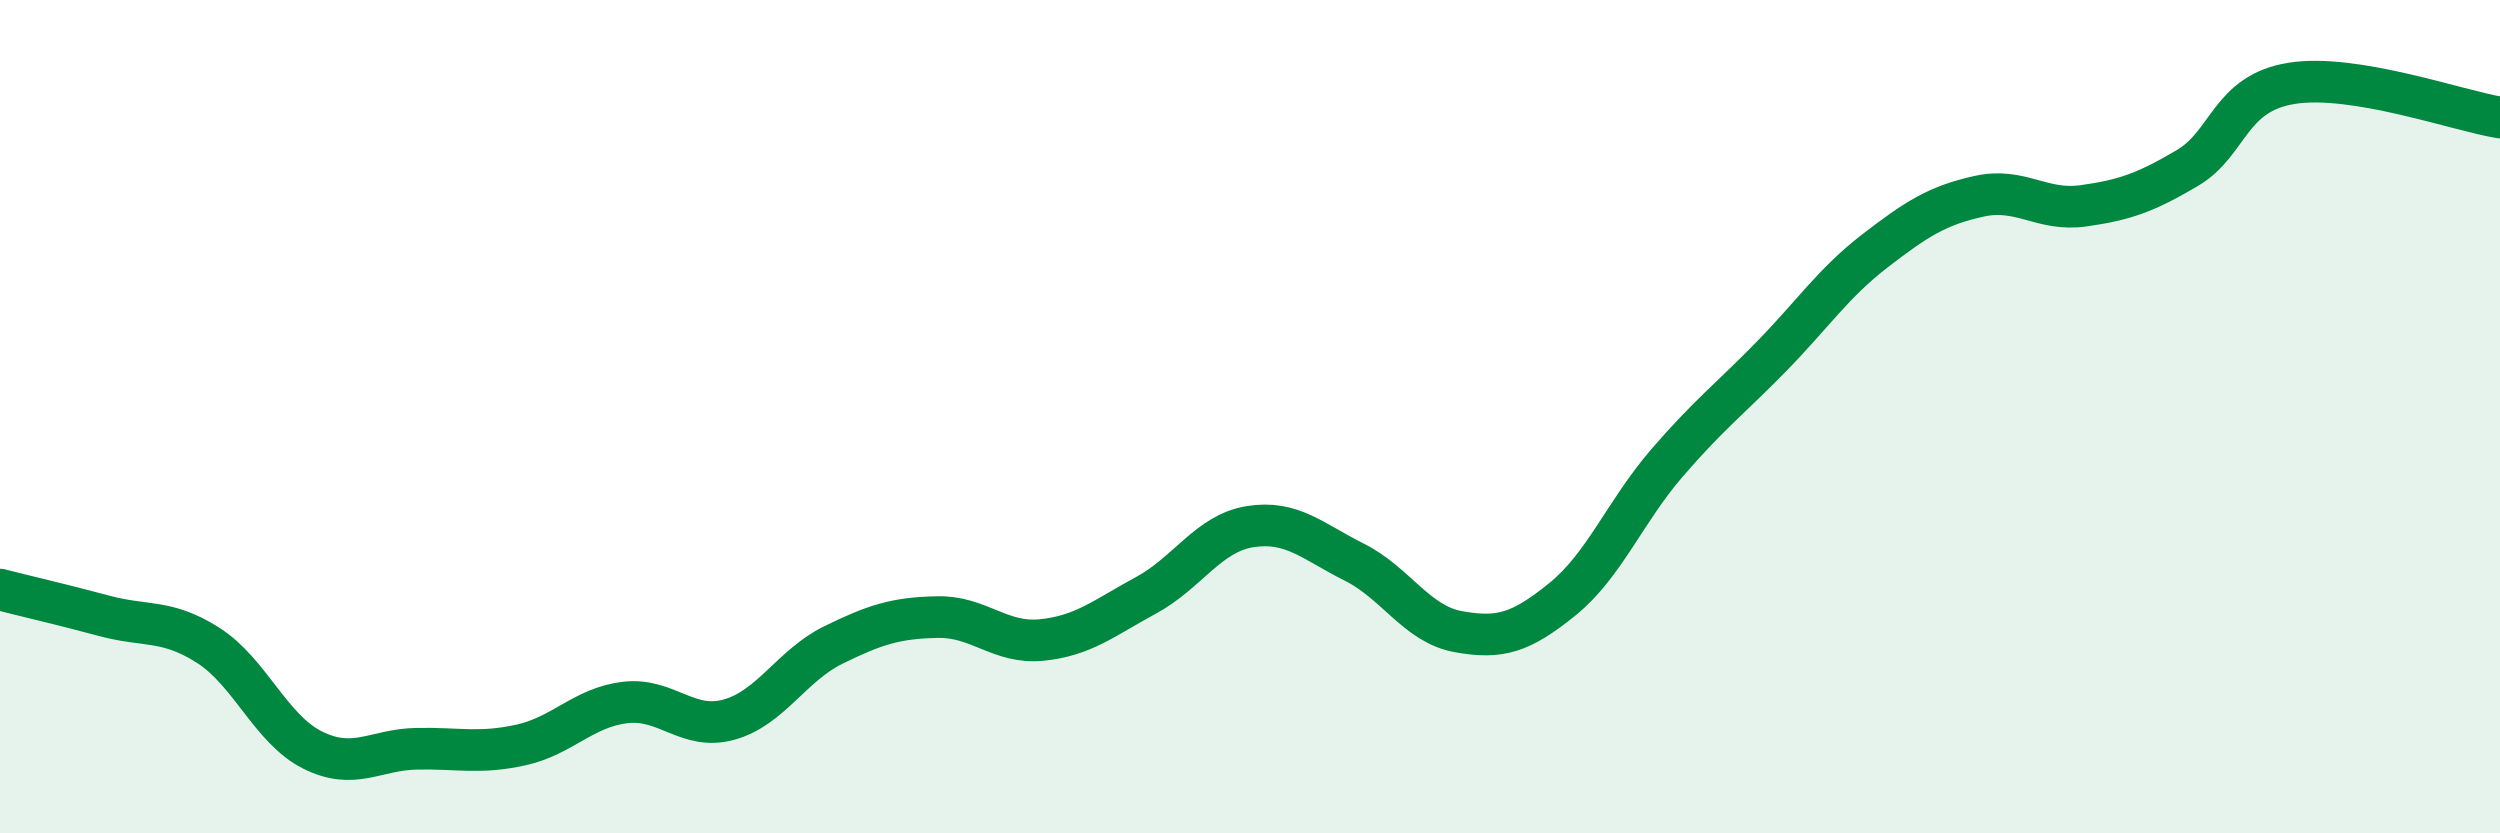
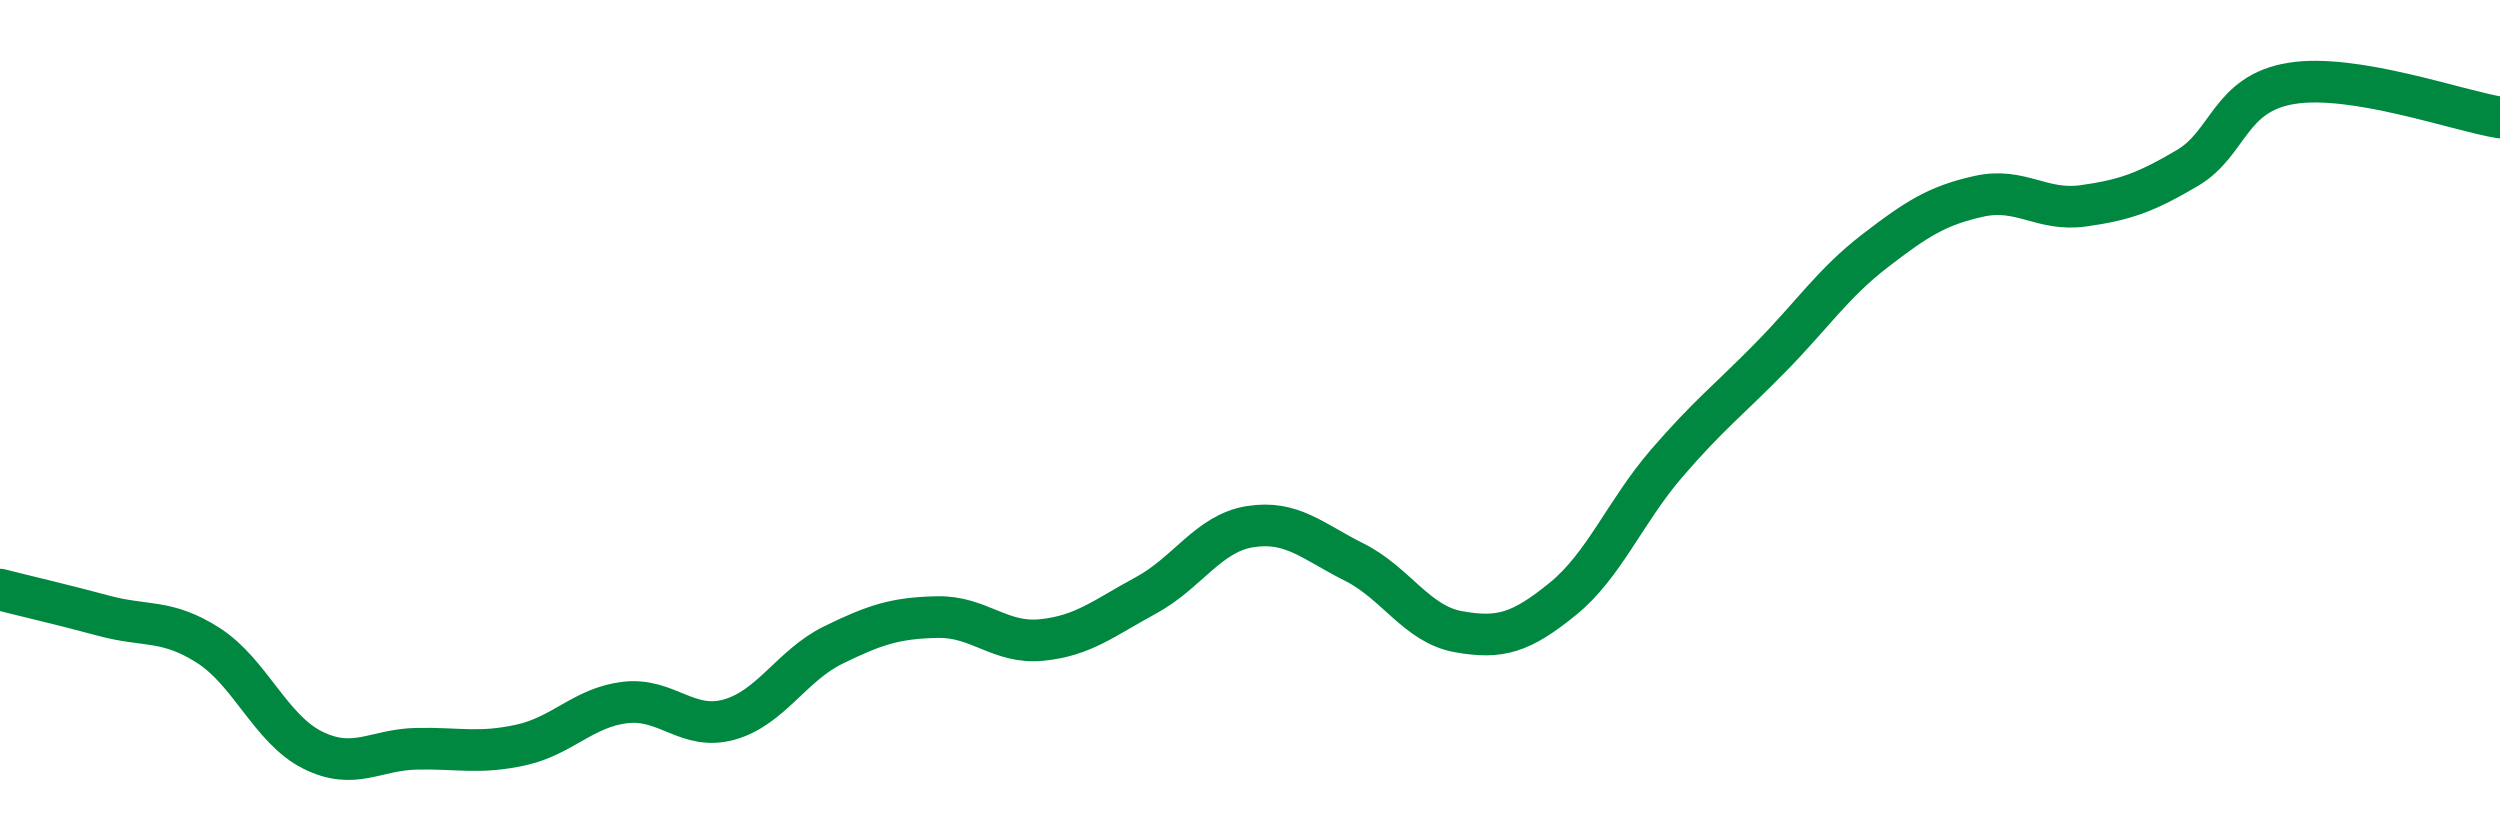
<svg xmlns="http://www.w3.org/2000/svg" width="60" height="20" viewBox="0 0 60 20">
-   <path d="M 0,14.15 C 0.5,14.28 1.5,14.51 2.5,14.78 C 3.5,15.05 4,14.85 5,15.49 C 6,16.13 6.5,17.5 7.5,18 C 8.5,18.5 9,17.99 10,17.97 C 11,17.95 11.5,18.1 12.5,17.88 C 13.5,17.66 14,16.98 15,16.86 C 16,16.74 16.5,17.55 17.5,17.27 C 18.5,16.99 19,15.97 20,15.48 C 21,14.99 21.5,14.83 22.5,14.81 C 23.5,14.79 24,15.46 25,15.36 C 26,15.26 26.5,14.83 27.5,14.29 C 28.5,13.75 29,12.8 30,12.64 C 31,12.48 31.5,12.99 32.5,13.49 C 33.5,13.99 34,14.98 35,15.16 C 36,15.34 36.5,15.19 37.5,14.38 C 38.5,13.57 39,12.28 40,11.12 C 41,9.96 41.5,9.59 42.5,8.57 C 43.5,7.55 44,6.79 45,6.02 C 46,5.25 46.5,4.93 47.5,4.71 C 48.5,4.49 49,5.08 50,4.94 C 51,4.8 51.5,4.62 52.5,4.03 C 53.5,3.44 53.5,2.24 55,2 C 56.5,1.76 59,2.66 60,2.82L60 20L0 20Z" fill="#008740" opacity="0.1" stroke-linecap="round" stroke-linejoin="round" />
  <path d="M 0,14.15 C 0.5,14.28 1.5,14.51 2.5,14.78 C 3.5,15.05 4,14.85 5,15.49 C 6,16.13 6.5,17.5 7.5,18 C 8.5,18.5 9,17.99 10,17.97 C 11,17.95 11.5,18.1 12.5,17.88 C 13.5,17.66 14,16.98 15,16.86 C 16,16.74 16.5,17.55 17.5,17.27 C 18.5,16.99 19,15.97 20,15.48 C 21,14.99 21.5,14.83 22.5,14.81 C 23.5,14.79 24,15.46 25,15.36 C 26,15.26 26.5,14.83 27.5,14.29 C 28.5,13.75 29,12.8 30,12.64 C 31,12.48 31.5,12.99 32.5,13.49 C 33.5,13.99 34,14.98 35,15.16 C 36,15.34 36.5,15.19 37.5,14.38 C 38.5,13.57 39,12.28 40,11.12 C 41,9.96 41.5,9.59 42.5,8.57 C 43.5,7.55 44,6.79 45,6.02 C 46,5.25 46.5,4.93 47.5,4.71 C 48.5,4.49 49,5.08 50,4.94 C 51,4.8 51.5,4.62 52.5,4.03 C 53.5,3.44 53.5,2.24 55,2 C 56.5,1.76 59,2.66 60,2.82" stroke="#008740" stroke-width="1" fill="none" stroke-linecap="round" stroke-linejoin="round" />
</svg>